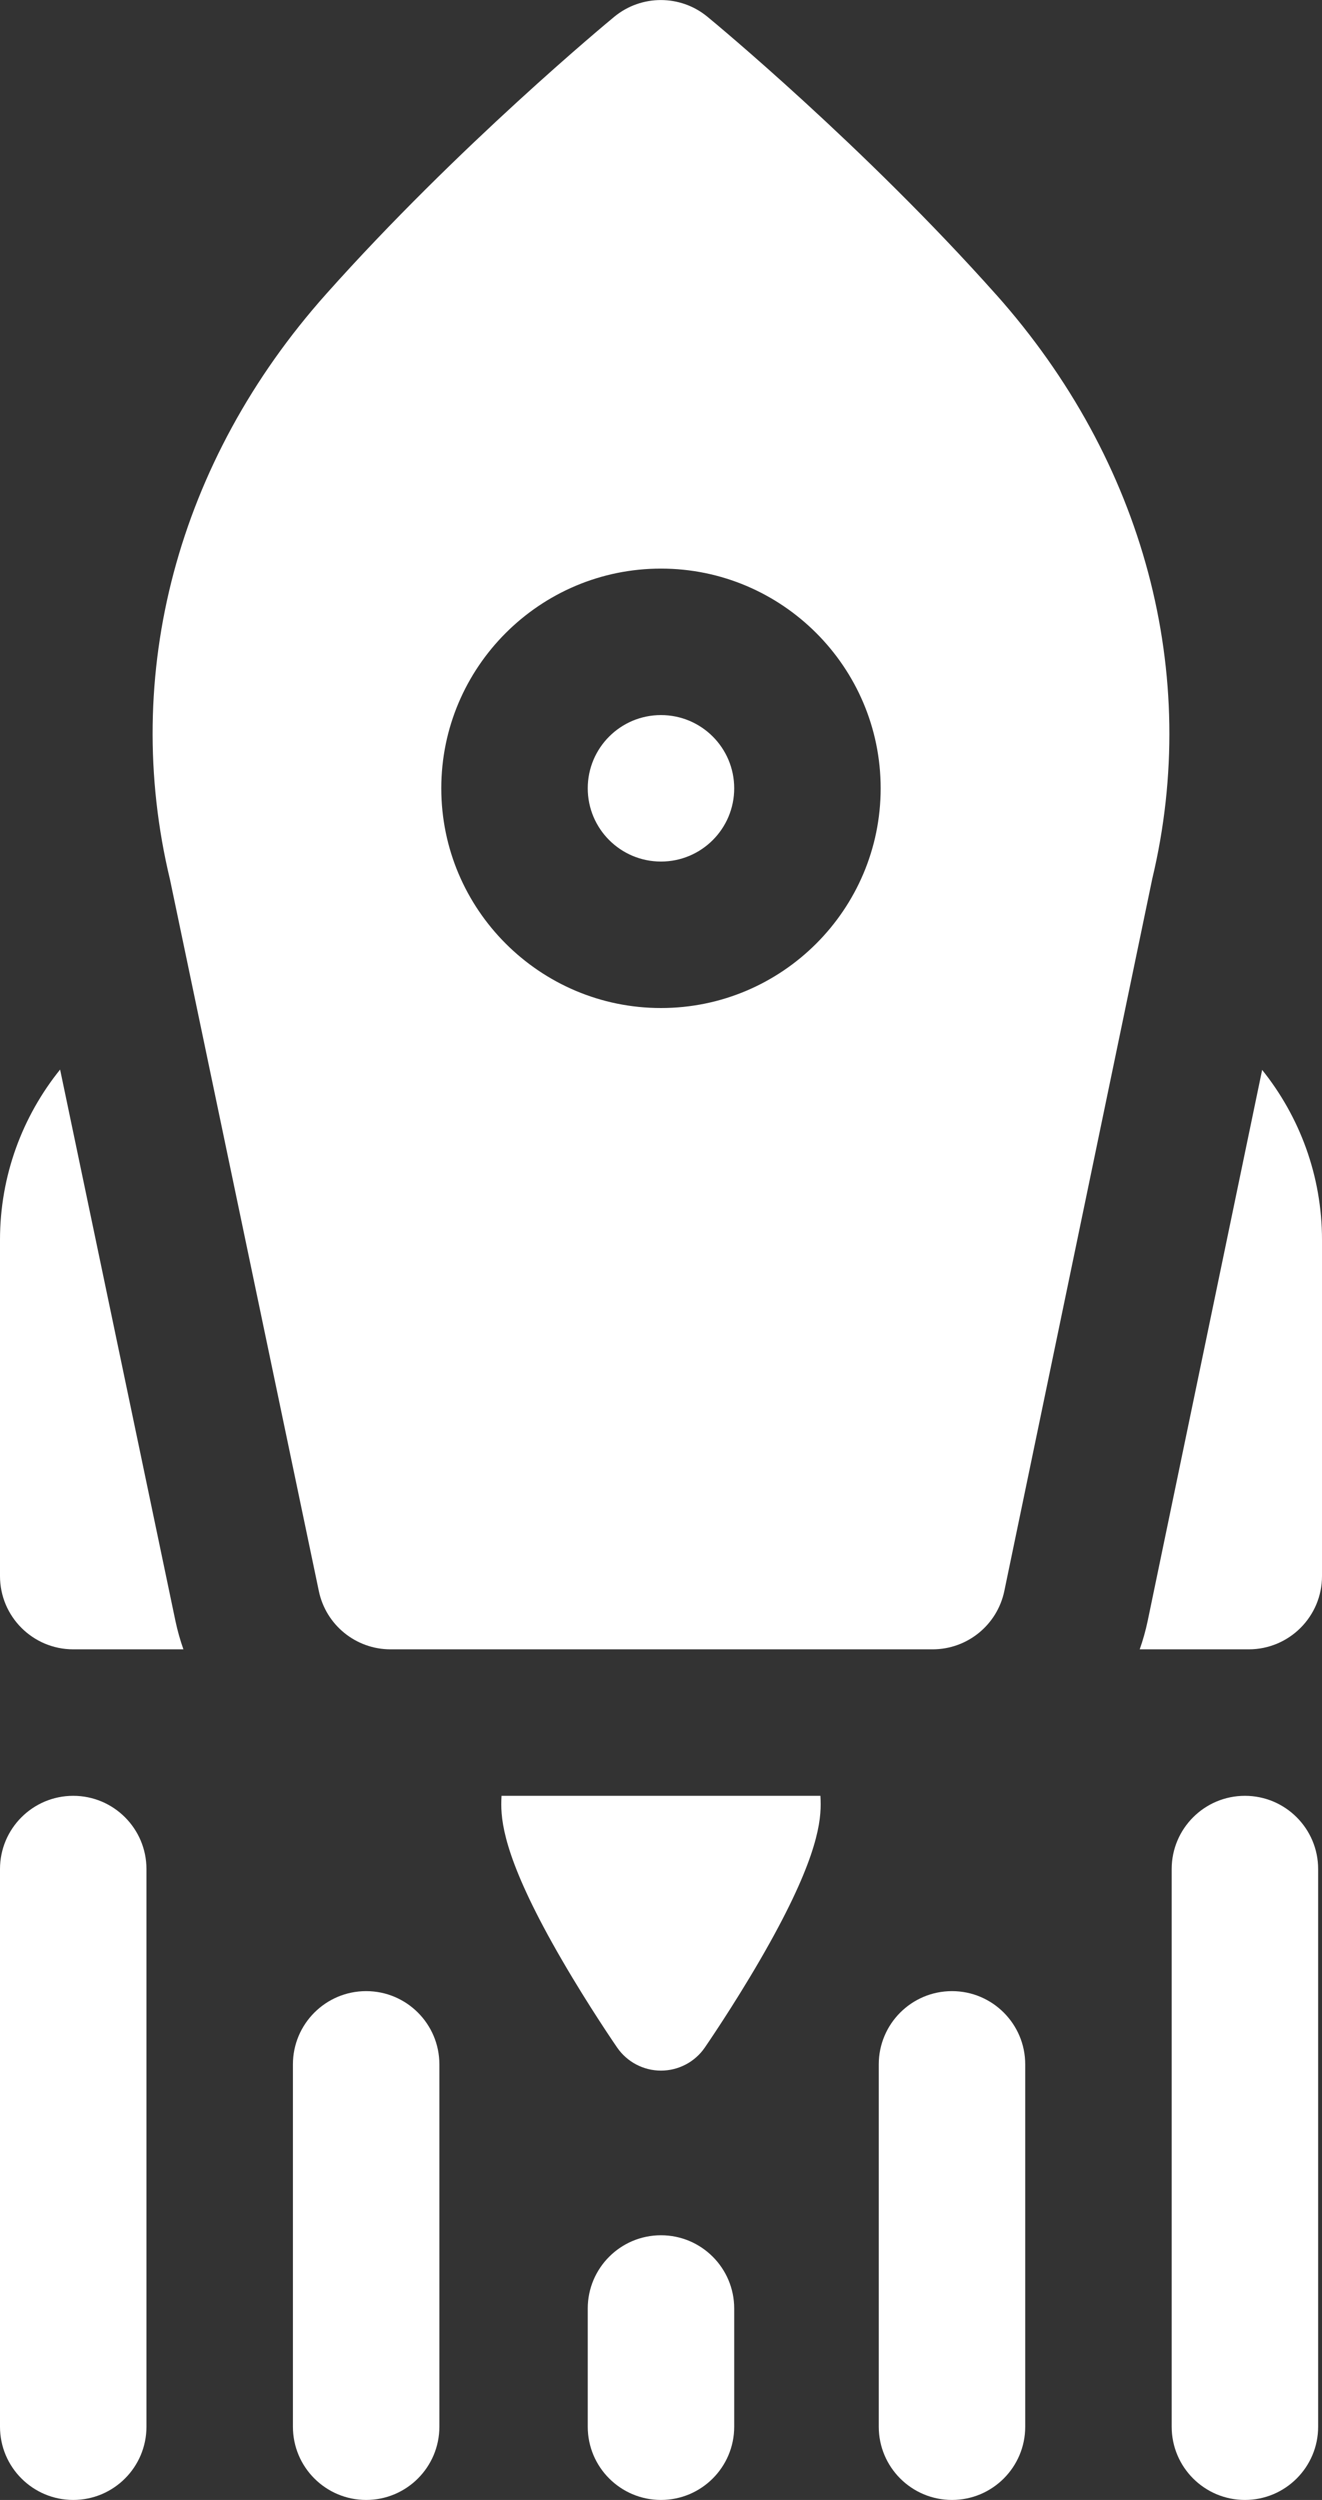
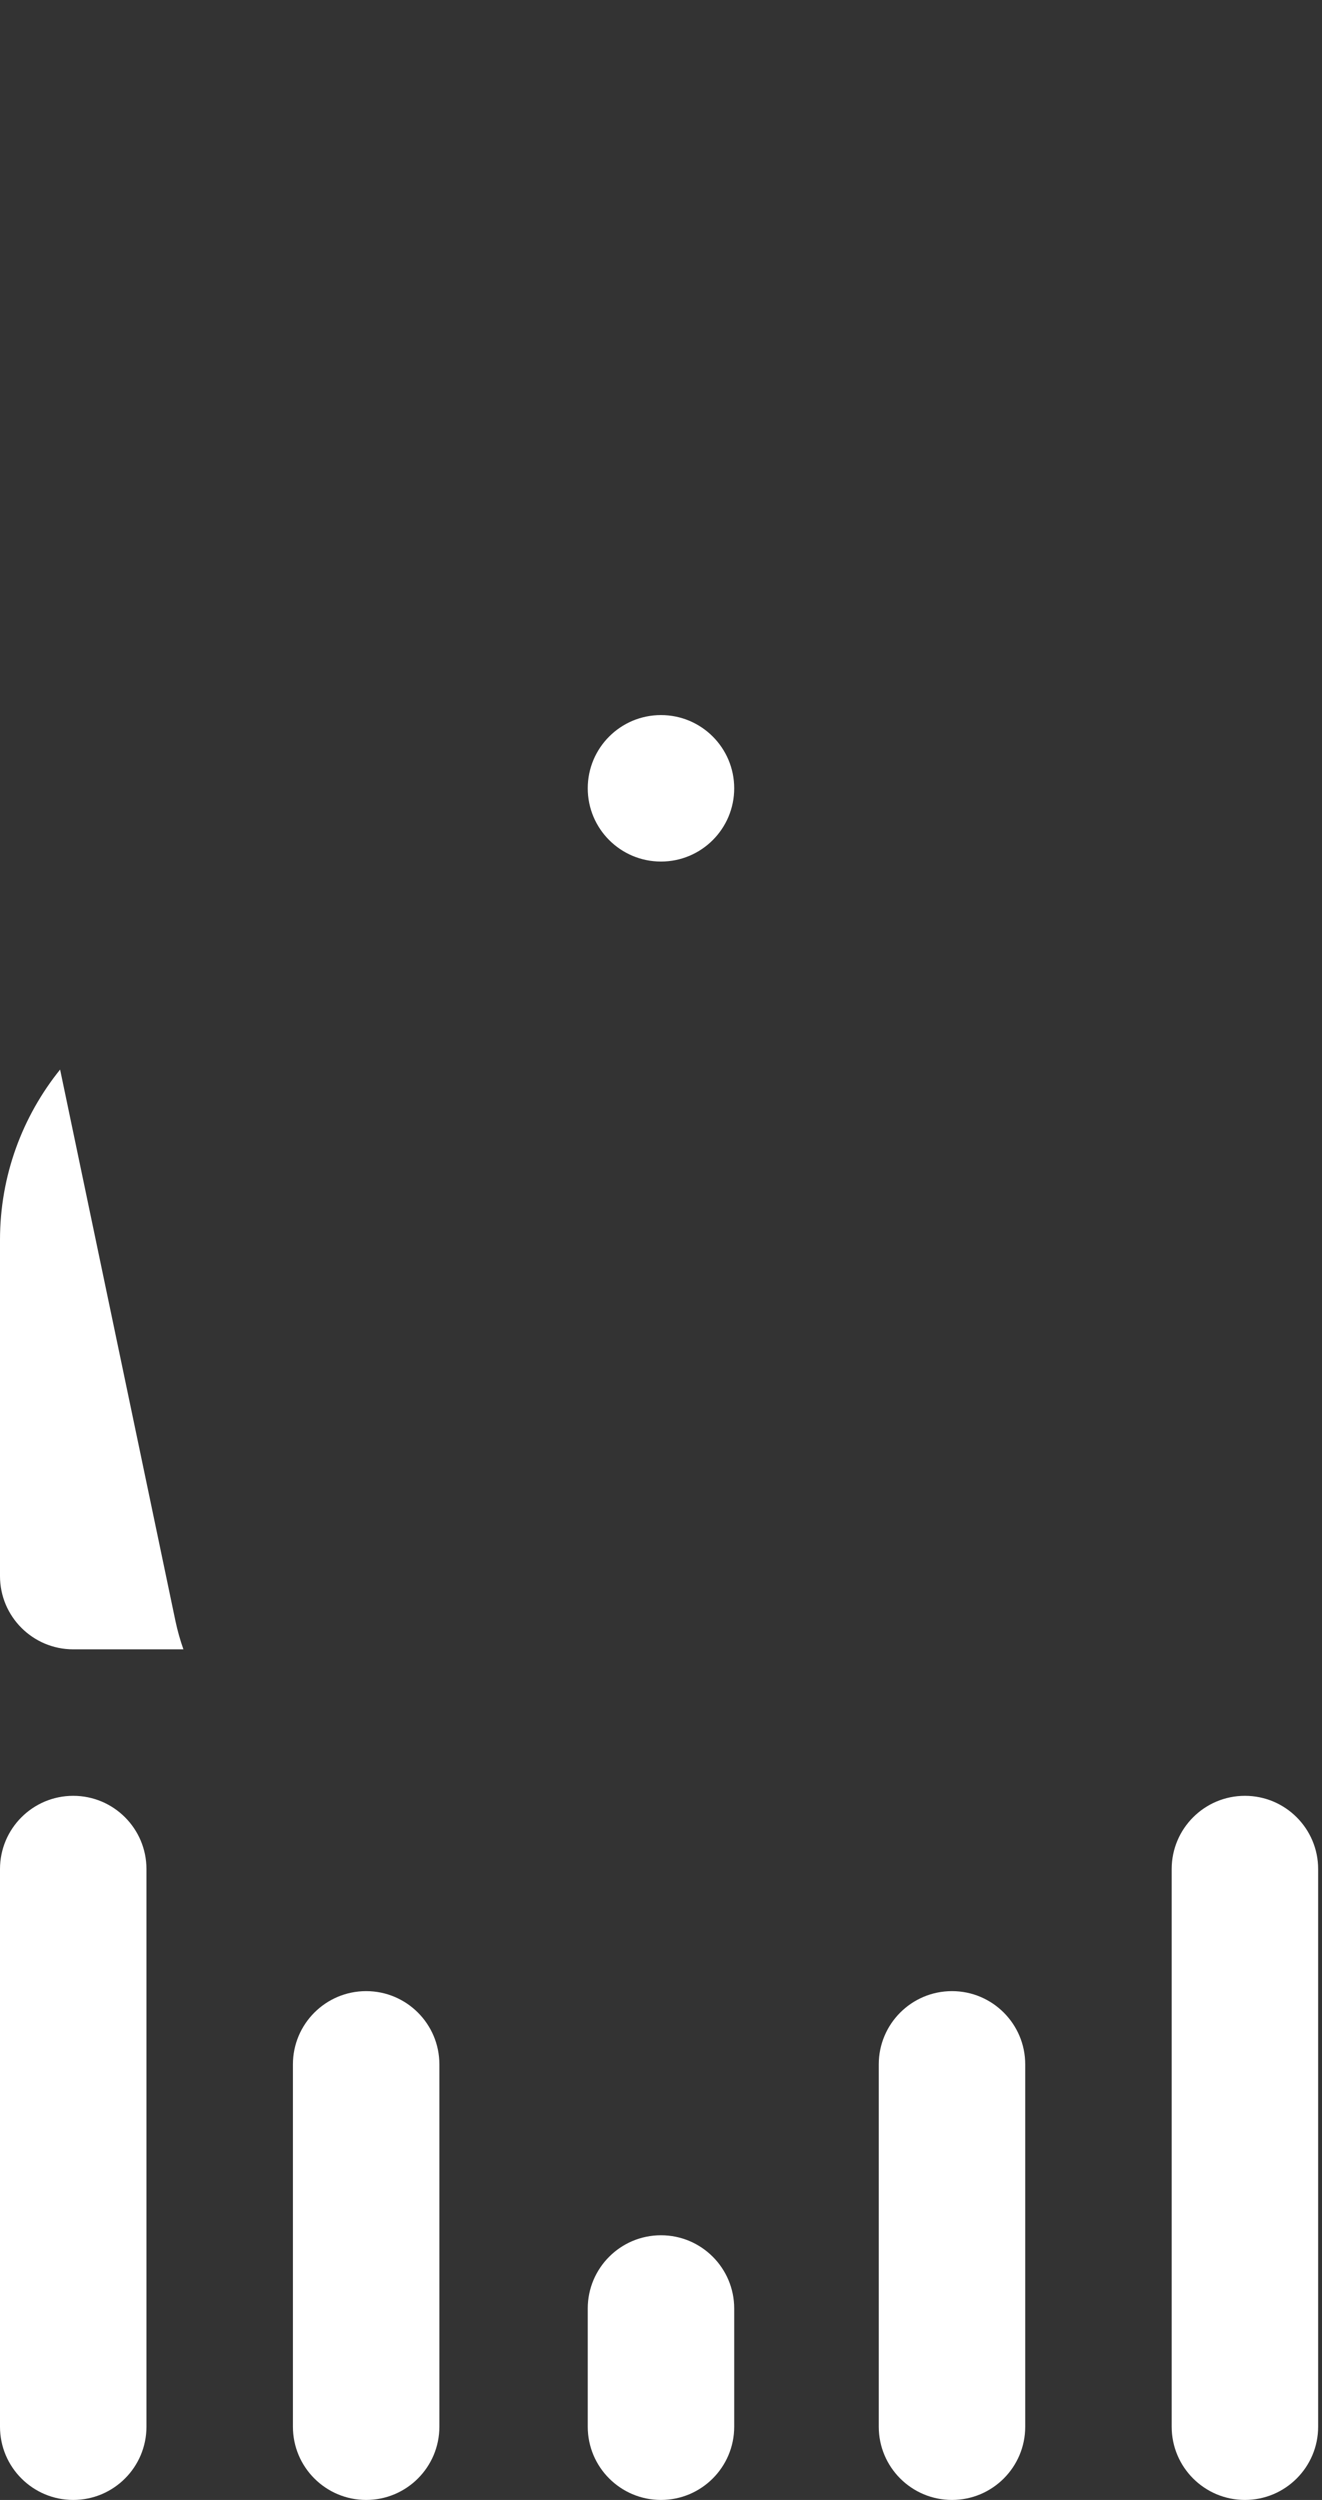
<svg xmlns="http://www.w3.org/2000/svg" id="Layer_2" data-name="Layer 2" viewBox="0 0 270.79 512">
  <rect x="0" y="0" width="270.79" height="512" fill="#333333" stroke="none" />
  <defs>
    <style>
      .cls-1 {
        fill: #fff;
      }
    </style>
  </defs>
  <g id="Capa_1" data-name="Capa 1">
    <g>
      <g>
        <path class="cls-1" d="M195,512c-8.28,0-15-6.72-15-15v-74.21c0-8.28,6.72-15,15-15s15,6.72,15,15v74.21c0,8.28-6.72,15-15,15Z" />
        <path class="cls-1" d="M255,512c-8.28,0-15-6.72-15-15v-114.21c0-8.28,6.72-15,15-15s15,6.72,15,15v114.21c0,8.28-6.72,15-15,15Z" />
        <path class="cls-1" d="M75,512c-8.28,0-15-6.72-15-15v-74.21c0-8.28,6.72-15,15-15s15,6.72,15,15v74.21c0,8.28-6.72,15-15,15Z" />
        <path class="cls-1" d="M15,512c-8.28,0-15-6.72-15-15v-114.21c0-8.28,6.72-15,15-15s15,6.72,15,15v114.21c0,8.28-6.72,15-15,15Z" />
        <path class="cls-1" d="M135.39,512c-8.28,0-15-6.72-15-15v-24.21c0-8.28,6.72-15,15-15s15,6.72,15,15v24.21c0,8.28-6.72,15-15,15Z" />
      </g>
      <g>
-         <path class="cls-1" d="M102.73,367.79c-.03.58-.05,1.17-.05,1.76,0,4.49,1.28,12.67,12.38,31.79,5.6,9.66,11.13,17.68,11.36,18.02,2.04,2.95,5.39,4.71,8.97,4.71s6.94-1.76,8.97-4.71c.23-.34,5.76-8.36,11.36-18.02,11.09-19.12,12.38-27.3,12.38-31.79,0-.59-.02-1.18-.05-1.76h-65.32Z" />
        <g>
          <g>
-             <path class="cls-1" d="M258.53,219.12l-23.44,112.82c-.42,2.01-.97,3.96-1.64,5.85h22.34c8.28,0,15-6.72,15-15v-68.85c0-13.16-4.6-25.27-12.26-34.82h0Z" />
            <path class="cls-1" d="M35.94,332l-23.63-112.95C4.62,228.61,0,240.74,0,253.94v68.85C0,331.07,6.72,337.79,15,337.79h22.57c-.66-1.87-1.21-3.8-1.63-5.79h0Z" />
          </g>
          <g>
-             <path class="cls-1" d="M204.03,60.33c-27.09-30.42-57.83-55.84-59.13-56.9-5.54-4.56-13.53-4.56-19.07,0-1.29,1.07-31.99,26.45-59.07,56.84-30.42,34.14-42.05,77.83-31.93,119.91l30.48,145.68c1.45,6.95,7.58,11.93,14.68,11.93h111.04c7.11,0,13.24-4.99,14.69-11.95l30.29-145.81c10.03-42-1.62-85.62-31.98-119.71h0ZM135.39,206.45c-24.81,0-45-20.19-45-45s20.19-45,45-45,45,20.19,45,45-20.19,45-45,45Z" />
            <circle class="cls-1" cx="135.39" cy="161.45" r="15" />
          </g>
        </g>
      </g>
    </g>
  </g>
</svg>